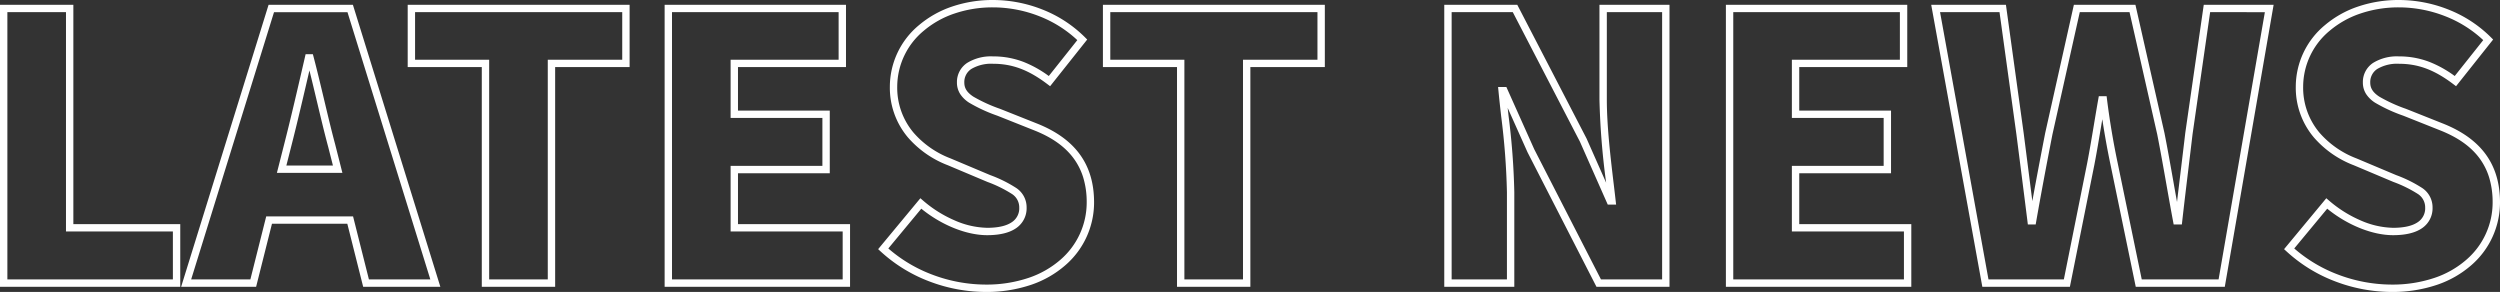
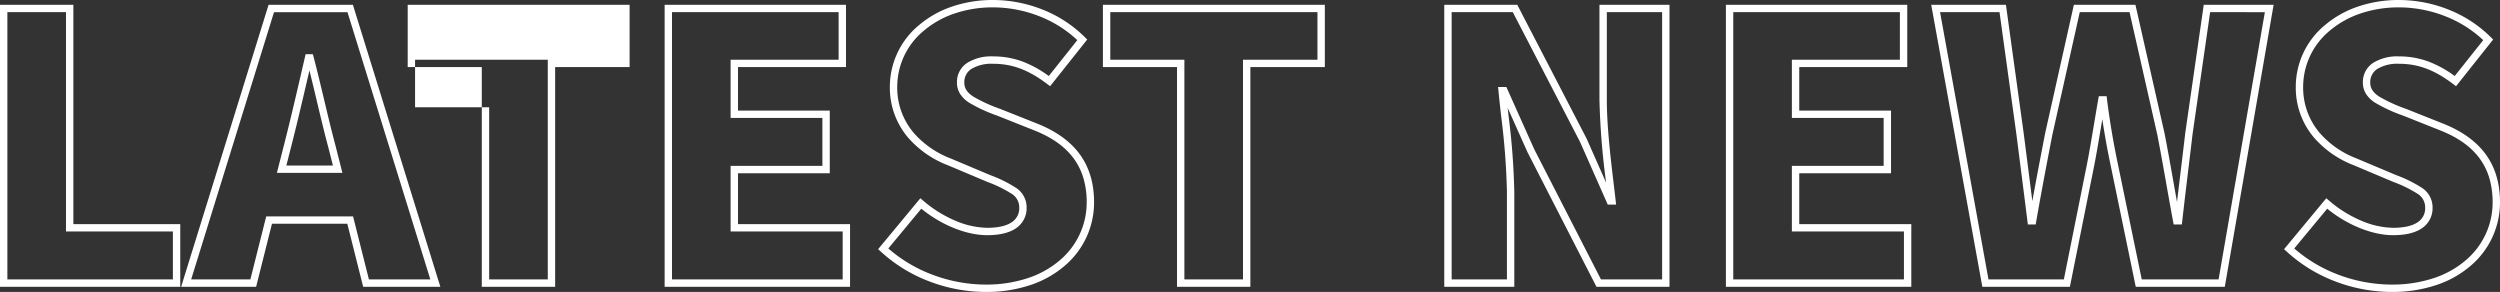
<svg xmlns="http://www.w3.org/2000/svg" width="678.2" height="79.2" viewBox="0 0 678.2 79.2">
  <rect x="0" y="0" width="678.2" height="79.2" fill="#333333" stroke="none" />
  <g transform="translate(-623.8 -253.431)">
-     <path d="M312.1,2.4a43.265,43.265,0,0,1-15-2.751,40.894,40.894,0,0,1-13.477-8.214l-.7-.643,11.458-13.816.772.668a33.108,33.108,0,0,0,8.478,5.325A22.964,22.964,0,0,0,312.5-15c3,0,5.27-.528,6.75-1.568A4.479,4.479,0,0,0,321.2-20.5a4.312,4.312,0,0,0-2.078-3.739,34.311,34.311,0,0,0-6.53-3.2q-.624-.261-1.28-.537l-9.491-4a27.085,27.085,0,0,1-10.864-7.6A20.877,20.877,0,0,1,286.1-53.3,21.716,21.716,0,0,1,294.027-70a27.436,27.436,0,0,1,8.861-4.988A34.192,34.192,0,0,1,314.1-76.8a36.572,36.572,0,0,1,13.254,2.532,33.883,33.883,0,0,1,11.654,7.561l.631.631L329.576-53.414,328.8-54c-5.1-3.854-9.5-5.5-14.7-5.5a10.569,10.569,0,0,0-5.9,1.412,4.231,4.231,0,0,0-1.9,3.688c0,1.528.721,2.662,2.411,3.793a41.393,41.393,0,0,0,7.246,3.319l.91.358,9.3,3.7C336.486-39.08,341.5-32.1,341.5-21.9a22.482,22.482,0,0,1-7.789,17.05,27.5,27.5,0,0,1-9.252,5.3A37.683,37.683,0,0,1,312.1,2.4ZM285.683-9.4A39.058,39.058,0,0,0,297.8-2.224,41.247,41.247,0,0,0,312.1.4a35.7,35.7,0,0,0,11.7-1.842,25.518,25.518,0,0,0,8.585-4.908A20.508,20.508,0,0,0,339.5-21.9a22.883,22.883,0,0,0-.958-6.8,17.332,17.332,0,0,0-2.739-5.346c-2.32-3.055-5.714-5.452-10.377-7.327l-9.3-3.7-.9-.355a42.454,42.454,0,0,1-7.628-3.519,8.146,8.146,0,0,1-2.389-2.3A5.709,5.709,0,0,1,304.3-54.4a6.207,6.207,0,0,1,2.772-5.337A12.32,12.32,0,0,1,314.1-61.5a22.721,22.721,0,0,1,8.348,1.53,30.279,30.279,0,0,1,6.769,3.792l7.736-9.736a32.031,32.031,0,0,0-10.333-6.493A34.552,34.552,0,0,0,314.1-74.8a32.2,32.2,0,0,0-10.557,1.7,25.445,25.445,0,0,0-8.22,4.621A19.746,19.746,0,0,0,288.1-53.3a18.927,18.927,0,0,0,4.393,12.448,25.091,25.091,0,0,0,10.076,7.023l.019.008,9.5,4q.655.276,1.275.535a35.344,35.344,0,0,1,6.94,3.433,6.269,6.269,0,0,1,2.9,5.353,6.515,6.515,0,0,1-2.8,5.568C318.577-13.65,315.919-13,312.5-13c-5.643,0-12.408-2.735-17.872-7.187ZM-69.3,2.4a43.265,43.265,0,0,1-15-2.751A40.894,40.894,0,0,1-97.778-8.565l-.7-.643,11.458-13.816.772.668a33.108,33.108,0,0,0,8.478,5.325A22.964,22.964,0,0,0-68.9-15c3,0,5.27-.528,6.75-1.568A4.479,4.479,0,0,0-60.2-20.5a4.312,4.312,0,0,0-2.078-3.739,34.311,34.311,0,0,0-6.53-3.2q-.623-.261-1.28-.537l-9.491-4a27.085,27.085,0,0,1-10.864-7.6A20.877,20.877,0,0,1-95.3-53.3,21.716,21.716,0,0,1-87.373-70a27.436,27.436,0,0,1,8.861-4.988A34.191,34.191,0,0,1-67.3-76.8a36.572,36.572,0,0,1,13.254,2.532,33.883,33.883,0,0,1,11.653,7.561l.631.631L-51.824-53.414-52.6-54c-5.1-3.854-9.5-5.5-14.7-5.5a10.569,10.569,0,0,0-5.9,1.412A4.231,4.231,0,0,0-75.1-54.4c0,1.528.721,2.662,2.411,3.793a41.393,41.393,0,0,0,7.246,3.319l.91.358,9.3,3.7C-44.914-39.08-39.9-32.1-39.9-21.9A22.482,22.482,0,0,1-47.689-4.85a27.5,27.5,0,0,1-9.252,5.3A37.683,37.683,0,0,1-69.3,2.4ZM-95.717-9.4A39.059,39.059,0,0,0-83.6-2.224,41.247,41.247,0,0,0-69.3.4,35.7,35.7,0,0,0-57.6-1.442,25.518,25.518,0,0,0-49.011-6.35,20.508,20.508,0,0,0-41.9-21.9a22.882,22.882,0,0,0-.958-6.8A17.332,17.332,0,0,0-45.6-34.045c-2.32-3.055-5.714-5.452-10.377-7.327l-9.3-3.7-.9-.355A42.455,42.455,0,0,1-73.8-48.945a8.146,8.146,0,0,1-2.389-2.3A5.709,5.709,0,0,1-77.1-54.4a6.207,6.207,0,0,1,2.772-5.337A12.32,12.32,0,0,1-67.3-61.5a22.721,22.721,0,0,1,8.348,1.53,30.279,30.279,0,0,1,6.769,3.792l7.736-9.736a32.031,32.031,0,0,0-10.333-6.493A34.552,34.552,0,0,0-67.3-74.8a32.2,32.2,0,0,0-10.557,1.7,25.445,25.445,0,0,0-8.22,4.621A19.746,19.746,0,0,0-93.3-53.3a18.927,18.927,0,0,0,4.393,12.448,25.091,25.091,0,0,0,10.076,7.023l.019.008,9.5,4q.655.276,1.275.535a35.344,35.344,0,0,1,6.94,3.433A6.269,6.269,0,0,1-58.2-20.5,6.515,6.515,0,0,1-61-14.932C-62.823-13.65-65.481-13-68.9-13c-5.643,0-12.408-2.735-17.872-7.187ZM266.842,1H242.686l-6.865-33.2c-.84-3.991-1.589-8.154-2.207-12.26q-.151.9-.3,1.789c-.576,3.454-1.171,7.025-1.833,10.458v.007L224.819,1H201.065L187.2-75.5h20.269l4.821,34.873c.769,6,1.558,12.154,2.344,18.38.982-5.429,2.1-11.324,3.482-18.444l.006-.027L225.9-75.5h16.7l.176.779,7.706,34.027c.865,4.381,1.68,8.993,2.469,13.454.3,1.721.614,3.473.931,5.233.364-3.1.736-6.185,1.1-9.2.374-3.1.762-6.3,1.125-9.409l0-.027L261.134-75.5h18.954ZM244.314-1h20.844l12.554-72.5H262.866l-4.774,33.128c-.363,3.105-.75,6.307-1.124,9.4-.559,4.627-1.138,9.411-1.674,14.179l-.1.888H252.97l-.153-.816c-.638-3.4-1.247-6.846-1.836-10.176-.823-4.651-1.6-9.044-2.459-13.4L241-73.5H227.5l-7.422,33.2c-1.834,9.416-3.19,16.685-4.394,23.569l-.145.828h-2.123l-.109-.876c-1-8-2.016-15.927-3-23.6L205.729-73.5H189.6L202.735-1h20.446l6.338-31.592c.657-3.407,1.25-6.964,1.824-10.4.38-2.278.772-4.633,1.173-6.879l.147-.824h2.12l.109.876c.706,5.649,1.7,11.6,2.886,17.218ZM181.8,1H131.5V-75.5h49.2v16.9H151.4v11.8h24.9v17H151.4V-16h30.4ZM133.5-1h46.3V-14H149.4V-31.8h24.9v-13H149.4V-60.6h29.3V-73.5H133.5ZM116.2,1H96.389l-18.7-36.491L72.3-47.53q.115,1.037.235,2.107A194.21,194.21,0,0,1,74.1-24.7V1h-19V-75.5H74.908L93.714-39.2l5.3,11.97A202.275,202.275,0,0,1,97.2-49.8V-75.5h19ZM97.611-1H114.2V-73.5h-15v23.7c0,7.319,1.048,16.072,1.889,23.106.18,1.505.35,2.927.5,4.281l.127,1.113H99.449L91.9-38.368,73.692-73.5H57.1V-1h15V-24.7a192.731,192.731,0,0,0-1.557-20.5c-.271-2.423-.527-4.712-.738-6.9L69.7-53.2h2.249L79.5-36.332ZM2.5,1H-17.4V-58.6H-37.5V-75.5H22.7v16.9H2.5ZM-15.4-1H.5V-60.6H20.7V-73.5H-35.5v12.9h20.1Zm-90.7,2h-50.3V-75.5h49.2v16.9h-29.3v11.8h24.9v17h-24.9V-16h30.4Zm-48.3-2h46.3V-14h-30.4V-31.8h24.9v-13h-24.9V-60.6h29.3V-73.5h-45.2Zm-31.7,2H-206V-58.6h-20.1V-75.5h60.2v16.9h-20.2ZM-204-1h15.9V-60.6h20.2V-73.5h-56.2v12.9H-204Zm-13.243,2H-238.18l-4.3-17.1H-262.92L-267.22,1h-20.337l.4-1.3,23.318-75.2h22.874ZM-236.62-1h16.663l-22.48-72.5h-19.926L-284.843-1h16.063l4.3-17.1h23.559ZM-287.8,1h-48.9V-75.5h19.9V-16h29Zm-46.9-2h44.9V-14h-29V-73.5h-15.9Zm90.886-28.9h-17.771l1.917-7.546c1.827-7.118,3.776-15.562,5.495-23.012l.379-1.642h1.966l.2.746c.948,3.6,1.887,7.553,2.8,11.372,1.009,4.244,2.052,8.633,3.1,12.521l0,.015Zm-15.2-2h12.629l-1.282-5.05c-1.058-3.915-2.1-8.315-3.115-12.57-.646-2.718-1.308-5.5-1.976-8.174-1.585,6.86-3.326,14.333-4.972,20.742Z" transform="translate(960.5 330.231)" fill="#fff" />
+     <path d="M312.1,2.4a43.265,43.265,0,0,1-15-2.751,40.894,40.894,0,0,1-13.477-8.214l-.7-.643,11.458-13.816.772.668a33.108,33.108,0,0,0,8.478,5.325A22.964,22.964,0,0,0,312.5-15c3,0,5.27-.528,6.75-1.568A4.479,4.479,0,0,0,321.2-20.5a4.312,4.312,0,0,0-2.078-3.739,34.311,34.311,0,0,0-6.53-3.2q-.624-.261-1.28-.537l-9.491-4a27.085,27.085,0,0,1-10.864-7.6A20.877,20.877,0,0,1,286.1-53.3,21.716,21.716,0,0,1,294.027-70a27.436,27.436,0,0,1,8.861-4.988A34.192,34.192,0,0,1,314.1-76.8a36.572,36.572,0,0,1,13.254,2.532,33.883,33.883,0,0,1,11.654,7.561l.631.631L329.576-53.414,328.8-54c-5.1-3.854-9.5-5.5-14.7-5.5a10.569,10.569,0,0,0-5.9,1.412,4.231,4.231,0,0,0-1.9,3.688c0,1.528.721,2.662,2.411,3.793a41.393,41.393,0,0,0,7.246,3.319l.91.358,9.3,3.7C336.486-39.08,341.5-32.1,341.5-21.9a22.482,22.482,0,0,1-7.789,17.05,27.5,27.5,0,0,1-9.252,5.3A37.683,37.683,0,0,1,312.1,2.4ZM285.683-9.4A39.058,39.058,0,0,0,297.8-2.224,41.247,41.247,0,0,0,312.1.4a35.7,35.7,0,0,0,11.7-1.842,25.518,25.518,0,0,0,8.585-4.908A20.508,20.508,0,0,0,339.5-21.9a22.883,22.883,0,0,0-.958-6.8,17.332,17.332,0,0,0-2.739-5.346c-2.32-3.055-5.714-5.452-10.377-7.327l-9.3-3.7-.9-.355a42.454,42.454,0,0,1-7.628-3.519,8.146,8.146,0,0,1-2.389-2.3A5.709,5.709,0,0,1,304.3-54.4a6.207,6.207,0,0,1,2.772-5.337A12.32,12.32,0,0,1,314.1-61.5a22.721,22.721,0,0,1,8.348,1.53,30.279,30.279,0,0,1,6.769,3.792l7.736-9.736a32.031,32.031,0,0,0-10.333-6.493A34.552,34.552,0,0,0,314.1-74.8a32.2,32.2,0,0,0-10.557,1.7,25.445,25.445,0,0,0-8.22,4.621A19.746,19.746,0,0,0,288.1-53.3a18.927,18.927,0,0,0,4.393,12.448,25.091,25.091,0,0,0,10.076,7.023l.019.008,9.5,4q.655.276,1.275.535a35.344,35.344,0,0,1,6.94,3.433,6.269,6.269,0,0,1,2.9,5.353,6.515,6.515,0,0,1-2.8,5.568C318.577-13.65,315.919-13,312.5-13c-5.643,0-12.408-2.735-17.872-7.187ZM-69.3,2.4a43.265,43.265,0,0,1-15-2.751A40.894,40.894,0,0,1-97.778-8.565l-.7-.643,11.458-13.816.772.668a33.108,33.108,0,0,0,8.478,5.325A22.964,22.964,0,0,0-68.9-15c3,0,5.27-.528,6.75-1.568A4.479,4.479,0,0,0-60.2-20.5a4.312,4.312,0,0,0-2.078-3.739,34.311,34.311,0,0,0-6.53-3.2q-.623-.261-1.28-.537l-9.491-4a27.085,27.085,0,0,1-10.864-7.6A20.877,20.877,0,0,1-95.3-53.3,21.716,21.716,0,0,1-87.373-70a27.436,27.436,0,0,1,8.861-4.988A34.191,34.191,0,0,1-67.3-76.8a36.572,36.572,0,0,1,13.254,2.532,33.883,33.883,0,0,1,11.653,7.561l.631.631L-51.824-53.414-52.6-54c-5.1-3.854-9.5-5.5-14.7-5.5a10.569,10.569,0,0,0-5.9,1.412A4.231,4.231,0,0,0-75.1-54.4c0,1.528.721,2.662,2.411,3.793a41.393,41.393,0,0,0,7.246,3.319l.91.358,9.3,3.7C-44.914-39.08-39.9-32.1-39.9-21.9A22.482,22.482,0,0,1-47.689-4.85a27.5,27.5,0,0,1-9.252,5.3A37.683,37.683,0,0,1-69.3,2.4ZM-95.717-9.4A39.059,39.059,0,0,0-83.6-2.224,41.247,41.247,0,0,0-69.3.4,35.7,35.7,0,0,0-57.6-1.442,25.518,25.518,0,0,0-49.011-6.35,20.508,20.508,0,0,0-41.9-21.9a22.882,22.882,0,0,0-.958-6.8A17.332,17.332,0,0,0-45.6-34.045c-2.32-3.055-5.714-5.452-10.377-7.327l-9.3-3.7-.9-.355A42.455,42.455,0,0,1-73.8-48.945a8.146,8.146,0,0,1-2.389-2.3A5.709,5.709,0,0,1-77.1-54.4a6.207,6.207,0,0,1,2.772-5.337A12.32,12.32,0,0,1-67.3-61.5a22.721,22.721,0,0,1,8.348,1.53,30.279,30.279,0,0,1,6.769,3.792l7.736-9.736a32.031,32.031,0,0,0-10.333-6.493A34.552,34.552,0,0,0-67.3-74.8a32.2,32.2,0,0,0-10.557,1.7,25.445,25.445,0,0,0-8.22,4.621A19.746,19.746,0,0,0-93.3-53.3a18.927,18.927,0,0,0,4.393,12.448,25.091,25.091,0,0,0,10.076,7.023l.019.008,9.5,4q.655.276,1.275.535a35.344,35.344,0,0,1,6.94,3.433A6.269,6.269,0,0,1-58.2-20.5,6.515,6.515,0,0,1-61-14.932C-62.823-13.65-65.481-13-68.9-13c-5.643,0-12.408-2.735-17.872-7.187ZM266.842,1H242.686l-6.865-33.2c-.84-3.991-1.589-8.154-2.207-12.26q-.151.9-.3,1.789c-.576,3.454-1.171,7.025-1.833,10.458v.007L224.819,1H201.065L187.2-75.5h20.269l4.821,34.873c.769,6,1.558,12.154,2.344,18.38.982-5.429,2.1-11.324,3.482-18.444l.006-.027L225.9-75.5h16.7l.176.779,7.706,34.027c.865,4.381,1.68,8.993,2.469,13.454.3,1.721.614,3.473.931,5.233.364-3.1.736-6.185,1.1-9.2.374-3.1.762-6.3,1.125-9.409l0-.027L261.134-75.5h18.954ZM244.314-1h20.844l12.554-72.5H262.866l-4.774,33.128c-.363,3.105-.75,6.307-1.124,9.4-.559,4.627-1.138,9.411-1.674,14.179l-.1.888H252.97l-.153-.816c-.638-3.4-1.247-6.846-1.836-10.176-.823-4.651-1.6-9.044-2.459-13.4L241-73.5H227.5l-7.422,33.2c-1.834,9.416-3.19,16.685-4.394,23.569l-.145.828h-2.123l-.109-.876c-1-8-2.016-15.927-3-23.6L205.729-73.5H189.6L202.735-1h20.446l6.338-31.592c.657-3.407,1.25-6.964,1.824-10.4.38-2.278.772-4.633,1.173-6.879l.147-.824h2.12l.109.876c.706,5.649,1.7,11.6,2.886,17.218ZM181.8,1H131.5V-75.5h49.2v16.9H151.4v11.8h24.9v17H151.4V-16h30.4ZM133.5-1h46.3V-14H149.4V-31.8h24.9v-13H149.4V-60.6h29.3V-73.5H133.5ZM116.2,1H96.389l-18.7-36.491L72.3-47.53q.115,1.037.235,2.107A194.21,194.21,0,0,1,74.1-24.7V1h-19V-75.5H74.908L93.714-39.2l5.3,11.97A202.275,202.275,0,0,1,97.2-49.8V-75.5h19ZM97.611-1H114.2V-73.5h-15v23.7c0,7.319,1.048,16.072,1.889,23.106.18,1.505.35,2.927.5,4.281l.127,1.113H99.449L91.9-38.368,73.692-73.5H57.1V-1h15V-24.7a192.731,192.731,0,0,0-1.557-20.5c-.271-2.423-.527-4.712-.738-6.9L69.7-53.2h2.249L79.5-36.332ZM2.5,1H-17.4V-58.6H-37.5V-75.5H22.7v16.9H2.5ZM-15.4-1H.5V-60.6H20.7V-73.5H-35.5v12.9h20.1Zm-90.7,2h-50.3V-75.5h49.2v16.9h-29.3v11.8h24.9v17h-24.9V-16h30.4Zm-48.3-2h46.3V-14h-30.4V-31.8h24.9v-13h-24.9V-60.6h29.3V-73.5h-45.2Zm-31.7,2H-206V-58.6h-20.1V-75.5h60.2v16.9h-20.2ZM-204-1h15.9V-60.6h20.2h-56.2v12.9H-204Zm-13.243,2H-238.18l-4.3-17.1H-262.92L-267.22,1h-20.337l.4-1.3,23.318-75.2h22.874ZM-236.62-1h16.663l-22.48-72.5h-19.926L-284.843-1h16.063l4.3-17.1h23.559ZM-287.8,1h-48.9V-75.5h19.9V-16h29Zm-46.9-2h44.9V-14h-29V-73.5h-15.9Zm90.886-28.9h-17.771l1.917-7.546c1.827-7.118,3.776-15.562,5.495-23.012l.379-1.642h1.966l.2.746c.948,3.6,1.887,7.553,2.8,11.372,1.009,4.244,2.052,8.633,3.1,12.521l0,.015Zm-15.2-2h12.629l-1.282-5.05c-1.058-3.915-2.1-8.315-3.115-12.57-.646-2.718-1.308-5.5-1.976-8.174-1.585,6.86-3.326,14.333-4.972,20.742Z" transform="translate(960.5 330.231)" fill="#fff" />
  </g>
</svg>